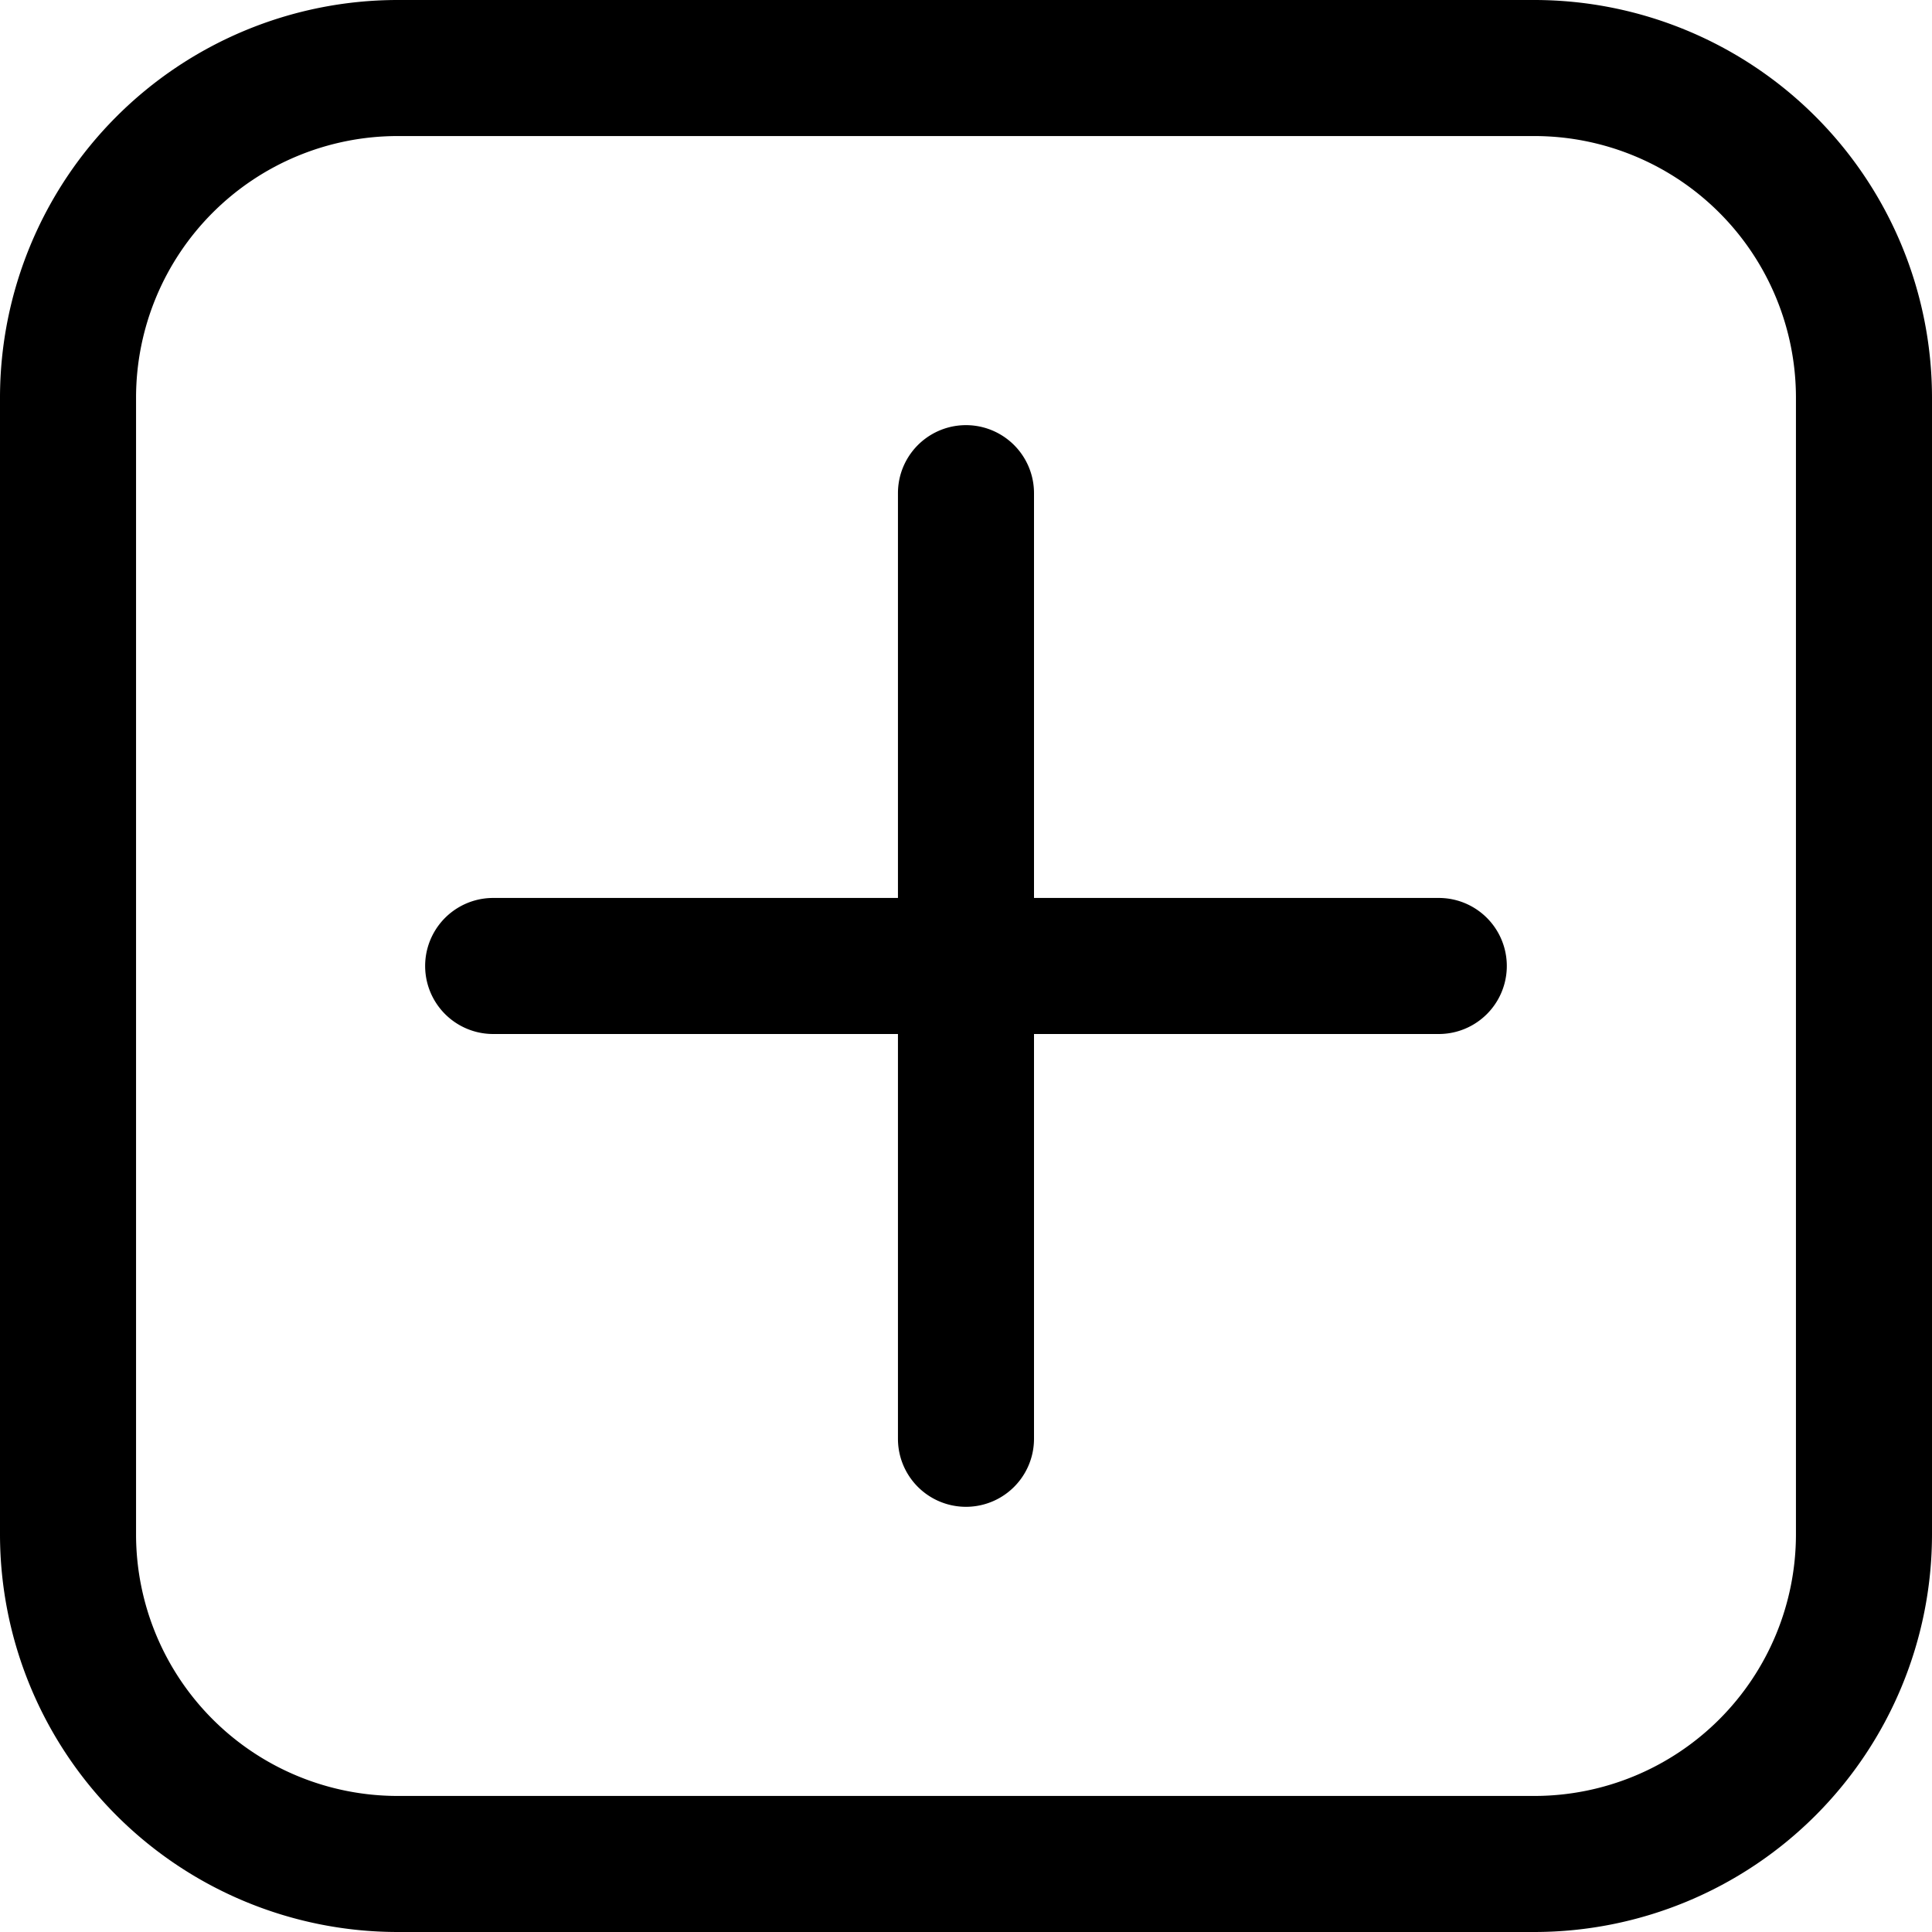
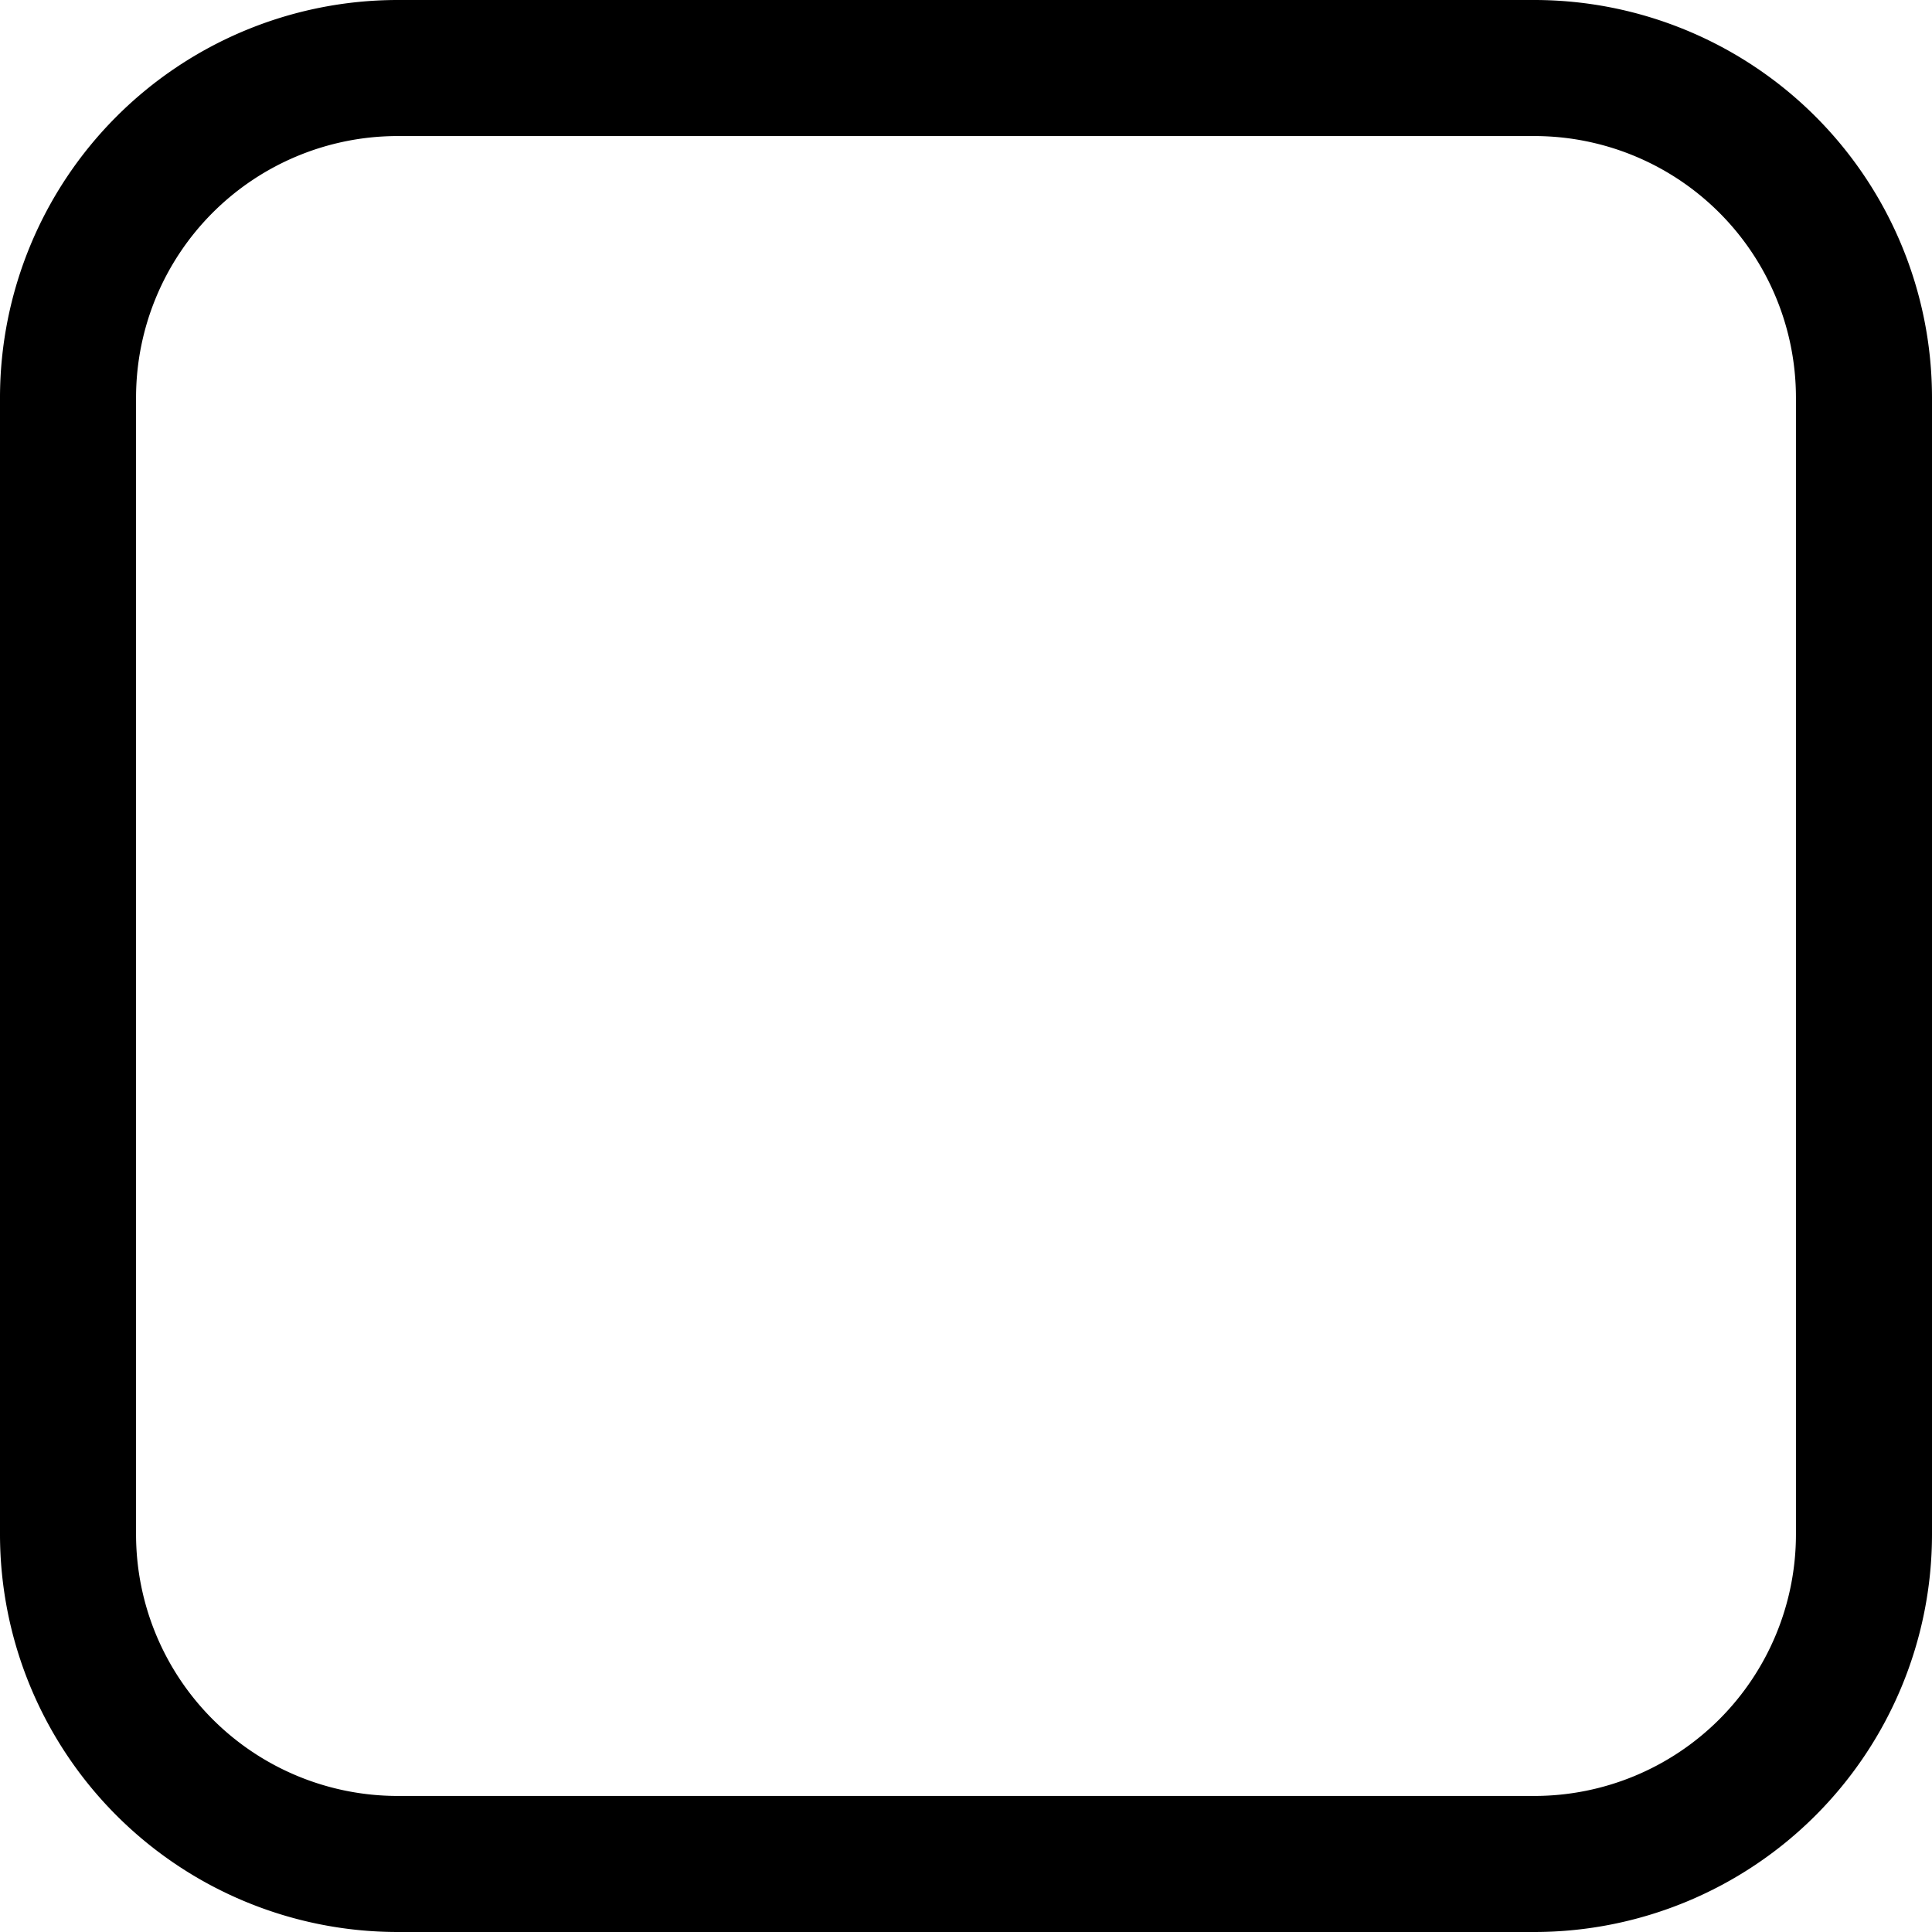
<svg xmlns="http://www.w3.org/2000/svg" id="Raggruppa_333" data-name="Raggruppa 333" width="45" height="45" viewBox="0 0 45 45">
  <defs>
    <clipPath id="clip-path">
      <rect id="Rettangolo_240" data-name="Rettangolo 240" width="45" height="45" fill="none" />
    </clipPath>
  </defs>
  <g id="Raggruppa_332" data-name="Raggruppa 332" clip-path="url(#clip-path)">
    <path id="Tracciato_145" data-name="Tracciato 145" d="M35.744,0H9.256A9.266,9.266,0,0,0,0,9.256V35.744A9.266,9.266,0,0,0,9.256,45H35.744A9.266,9.266,0,0,0,45,35.744V9.256A9.266,9.266,0,0,0,35.744,0m6.087,35.744a6.094,6.094,0,0,1-6.087,6.087H9.256a6.094,6.094,0,0,1-6.087-6.087V9.256A6.094,6.094,0,0,1,9.256,3.169H35.744a6.094,6.094,0,0,1,6.087,6.087Z" />
-     <path id="Tracciato_146" data-name="Tracciato 146" d="M54.191,41.593H44.763V32.165a1.584,1.584,0,0,0-3.169,0v9.428H32.166a1.584,1.584,0,0,0,0,3.169h9.428V54.19a1.584,1.584,0,0,0,3.169,0V44.762h9.428a1.584,1.584,0,0,0,0-3.169" transform="translate(-20.679 -20.678)" />
  </g>
</svg>